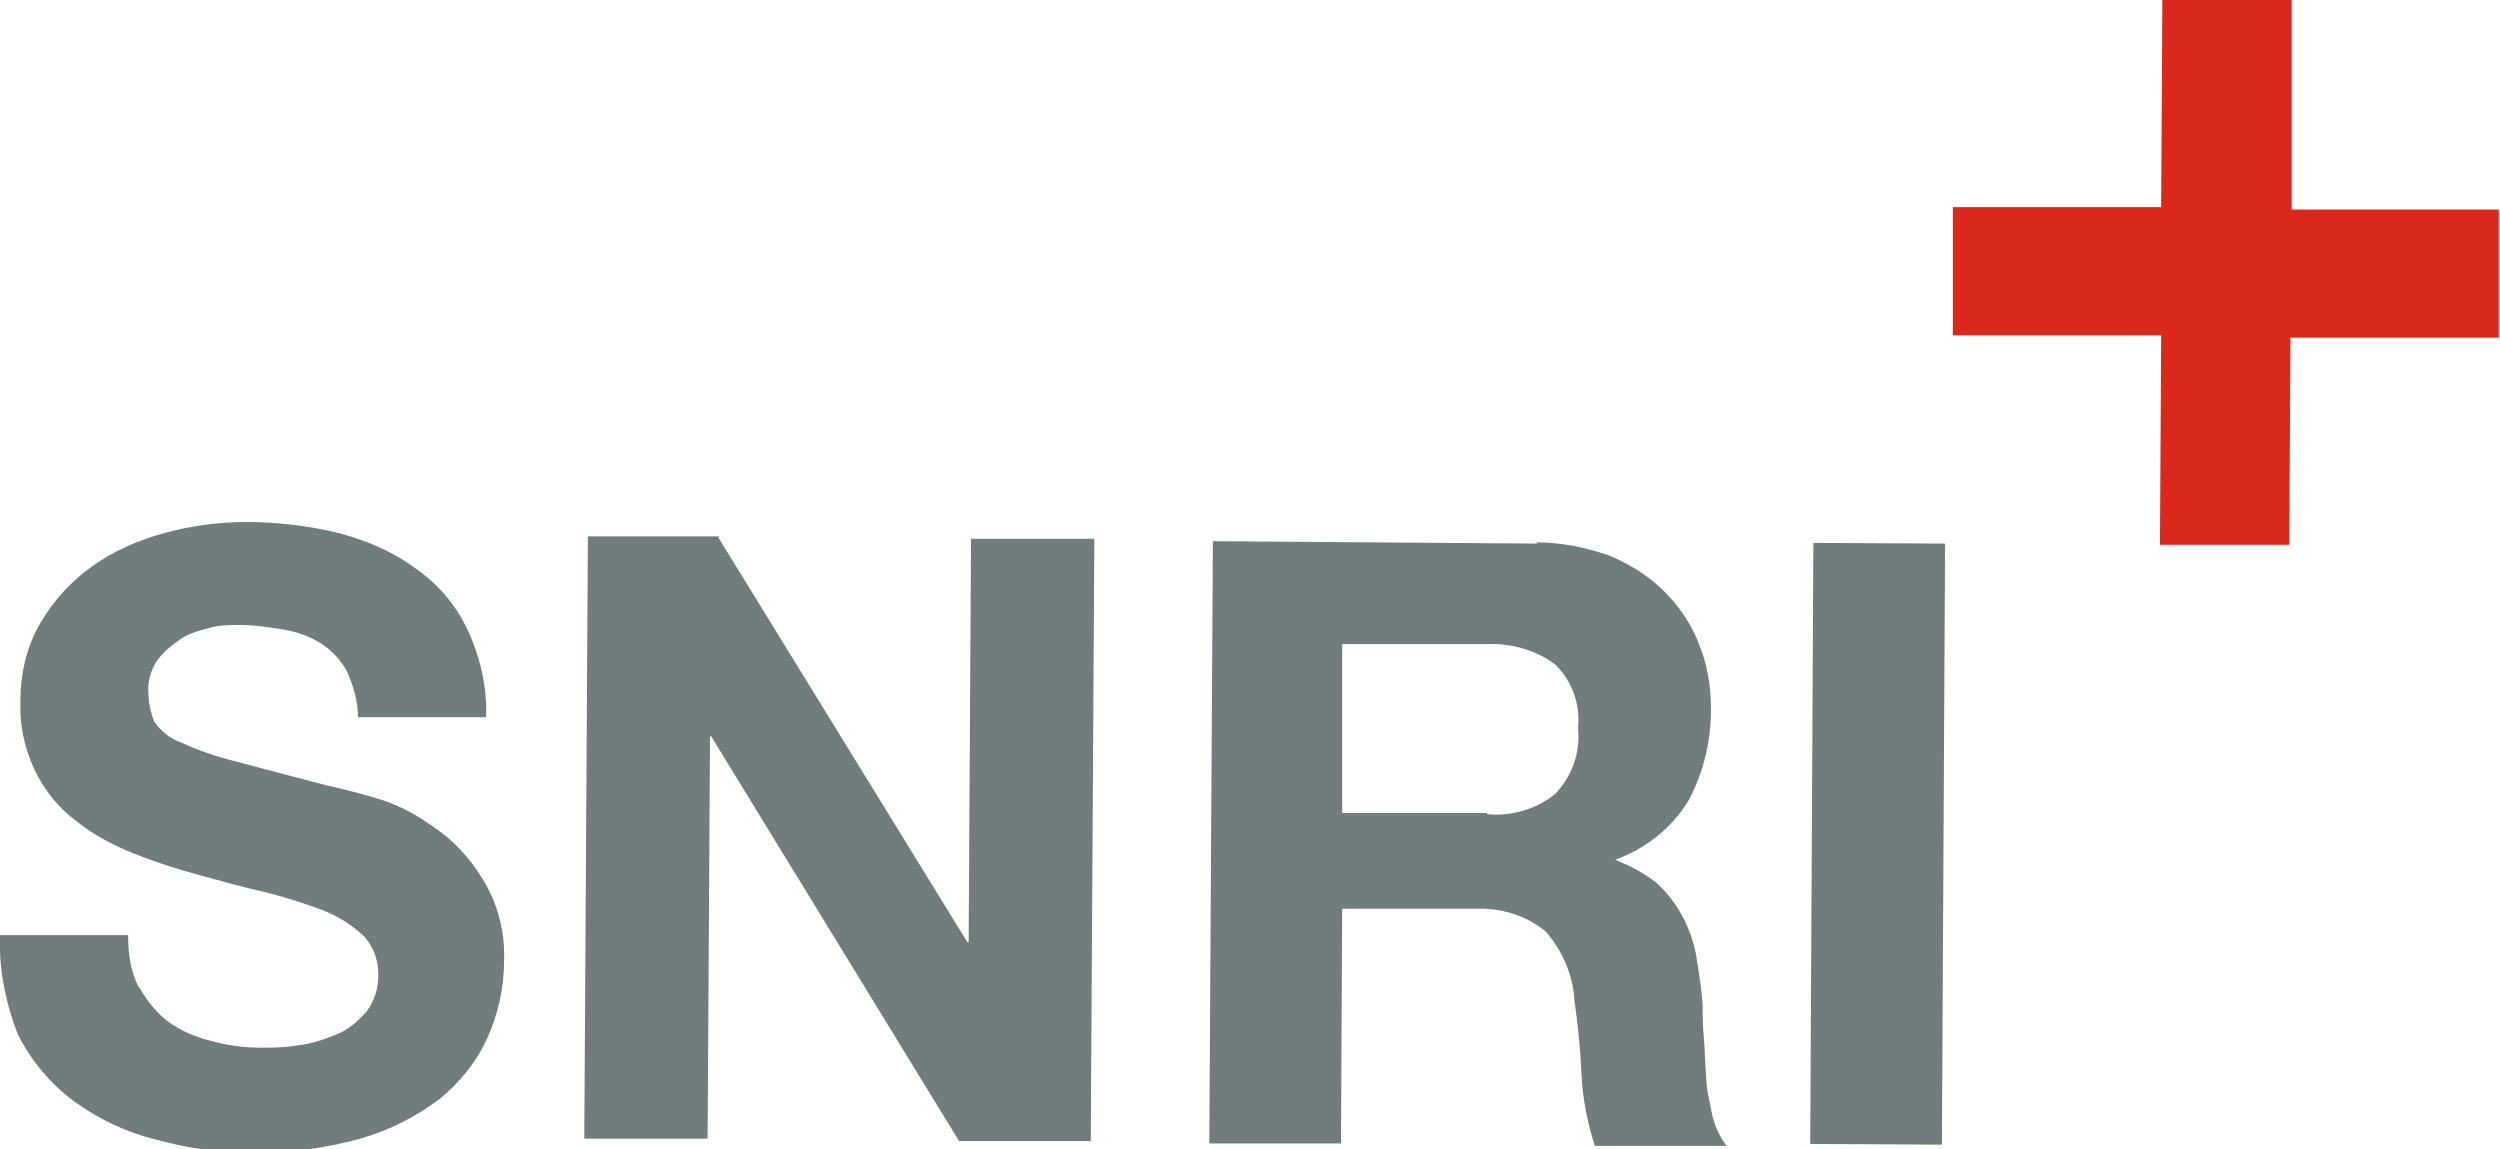
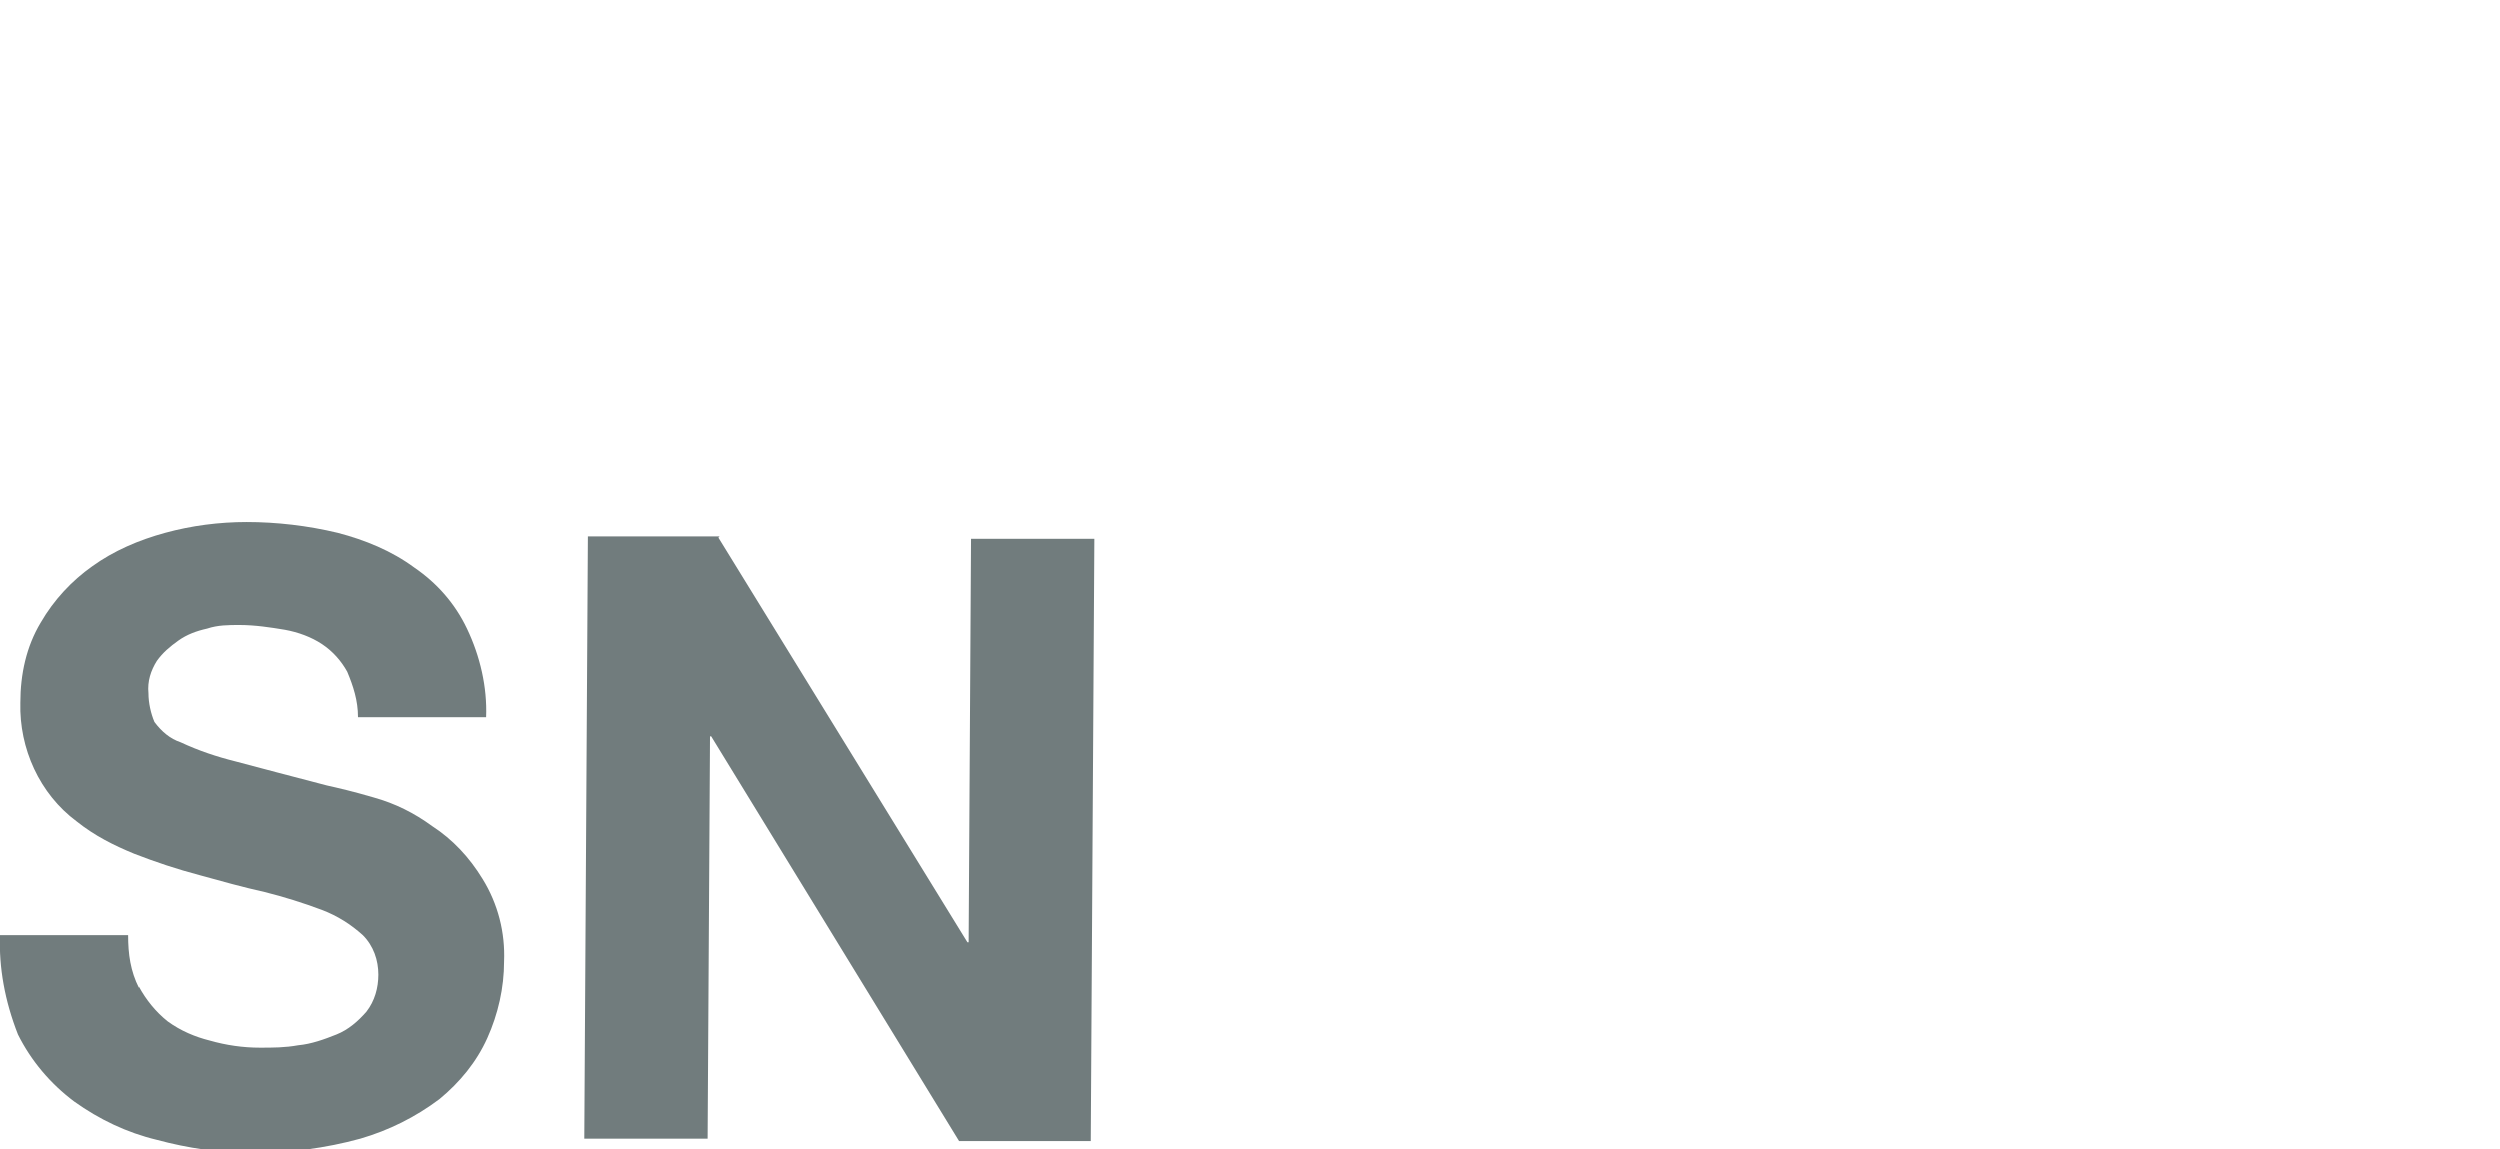
<svg xmlns="http://www.w3.org/2000/svg" id="logo" version="1.1" viewBox="0 0 208.8 96">
  <defs>
    <style>
      .cls-1 {
        fill: #717c7d;
      }

      .cls-1, .cls-2 {
        stroke-width: 0px;
      }

      .cls-2 {
        fill: #da291c;
      }
    </style>
  </defs>
  <g id="Group_645" data-name="Group 645">
-     <path id="Pfad_77" data-name="Pfad 77" class="cls-2" d="M208.8,17.5h-17.4c0-.1,0-17.5,0-17.5h-10.8c0,0-.1,17.3-.1,17.3h-17.4c0-.1,0,10.7,0,10.7h17.4c0,.1-.1,17.5-.1,17.5h10.8c0,0,.1-17.3.1-17.3h17.4c0,.1,0-10.7,0-10.7Z" />
    <path id="Path_257" data-name="Path 257" class="cls-1" d="M11.6,82.4c.6,1.1,1.4,2.1,2.4,2.9,1.1.8,2.3,1.3,3.5,1.6,1.4.4,2.8.6,4.2.6,1.1,0,2.1,0,3.2-.2,1.1-.1,2.2-.5,3.2-.9,1-.4,1.8-1.1,2.5-1.9.7-.9,1-2,1-3.1,0-1.2-.4-2.4-1.3-3.3-1-.9-2.1-1.6-3.4-2.1-1.6-.6-3.2-1.1-4.8-1.5-1.8-.4-3.6-.9-5.4-1.4-1.9-.5-3.7-1.1-5.5-1.8-1.7-.7-3.3-1.5-4.8-2.7-3.1-2.3-4.8-6.1-4.7-9.9,0-2.4.5-4.7,1.7-6.7,1.1-1.9,2.6-3.5,4.3-4.7,1.8-1.3,3.9-2.2,6.1-2.8,2.2-.6,4.5-.9,6.8-.9,2.5,0,5.1.3,7.6.9,2.3.6,4.5,1.5,6.4,2.9,1.9,1.3,3.4,3,4.4,5.1,1.1,2.3,1.7,4.9,1.6,7.4h-10.7c0-1.4-.4-2.6-.9-3.8-.5-.9-1.2-1.7-2.1-2.3-.9-.6-2-1-3.1-1.2-1.2-.2-2.5-.4-3.8-.4-.9,0-1.8,0-2.7.3-.9.2-1.7.5-2.4,1-.7.5-1.3,1-1.8,1.7-.5.8-.8,1.7-.7,2.7,0,.8.2,1.7.5,2.4.6.8,1.3,1.4,2.2,1.7,1.5.7,3,1.2,4.6,1.6,1.9.5,4.5,1.2,7.6,2,.9.2,2.2.5,3.9,1,1.8.5,3.4,1.3,4.9,2.4,1.7,1.1,3.1,2.6,4.2,4.4,1.3,2.1,1.9,4.5,1.8,6.9,0,2.2-.5,4.4-1.4,6.4-.9,2-2.3,3.7-4,5.1-2,1.5-4.2,2.6-6.6,3.3-2.9.8-6,1.2-9,1.2-2.7,0-5.4-.4-8-1.1-2.5-.6-4.8-1.7-6.9-3.2-2-1.5-3.6-3.4-4.7-5.6C.4,83.6-.1,80.8,0,78.1h10.7c0,1.6.2,3,.9,4.4" />
    <path id="Path_258" data-name="Path 258" class="cls-1" d="M60,44.9l20.8,33.8h.1l.2-33.7h10.3c0,0-.3,50.3-.3,50.3h-11c0,0-20.7-33.8-20.7-33.8h-.1l-.2,33.6h-10.3c0,0,.3-50.3.3-50.3h11" />
-     <path id="Path_259" data-name="Path 259" class="cls-1" d="M128.3,45.3c2.1,0,4.1.4,6.1,1.1,1.7.7,3.3,1.7,4.6,3,1.3,1.3,2.3,2.8,2.9,4.4.7,1.7,1,3.5,1,5.4,0,2.7-.6,5.3-1.9,7.7-1.4,2.3-3.6,4-6.1,4.9h0c1.2.5,2.4,1.1,3.4,1.9.9.8,1.6,1.7,2.2,2.8.6,1.1,1,2.3,1.2,3.5.2,1.3.4,2.5.5,3.8,0,.8,0,1.7.1,2.8s.1,2.2.2,3.3c0,1.1.3,2.1.5,3.2.2.9.6,1.8,1.2,2.6h-11c-.6-1.9-1-3.8-1.1-5.8-.1-2.2-.3-4.3-.6-6.3-.1-2.1-1-4.2-2.4-5.8-1.7-1.4-3.8-2-6-1.9h-11c0,0-.1,19.6-.1,19.6h-11c0,0,.3-50.3.3-50.3l27.1.2M124.2,68c2,.2,4.1-.4,5.7-1.7,1.4-1.5,2.1-3.4,1.9-5.5.2-2-.5-3.9-1.9-5.3-1.6-1.2-3.7-1.8-5.7-1.7h-12.1c0,0,0,14.1,0,14.1h12.1Z" />
-     <rect id="Rectangle_684" data-name="Rectangle 684" class="cls-1" x="131.9" y="65.1" width="50.2" height="11" transform="translate(85.4 227.1) rotate(-89.7)" />
  </g>
</svg>